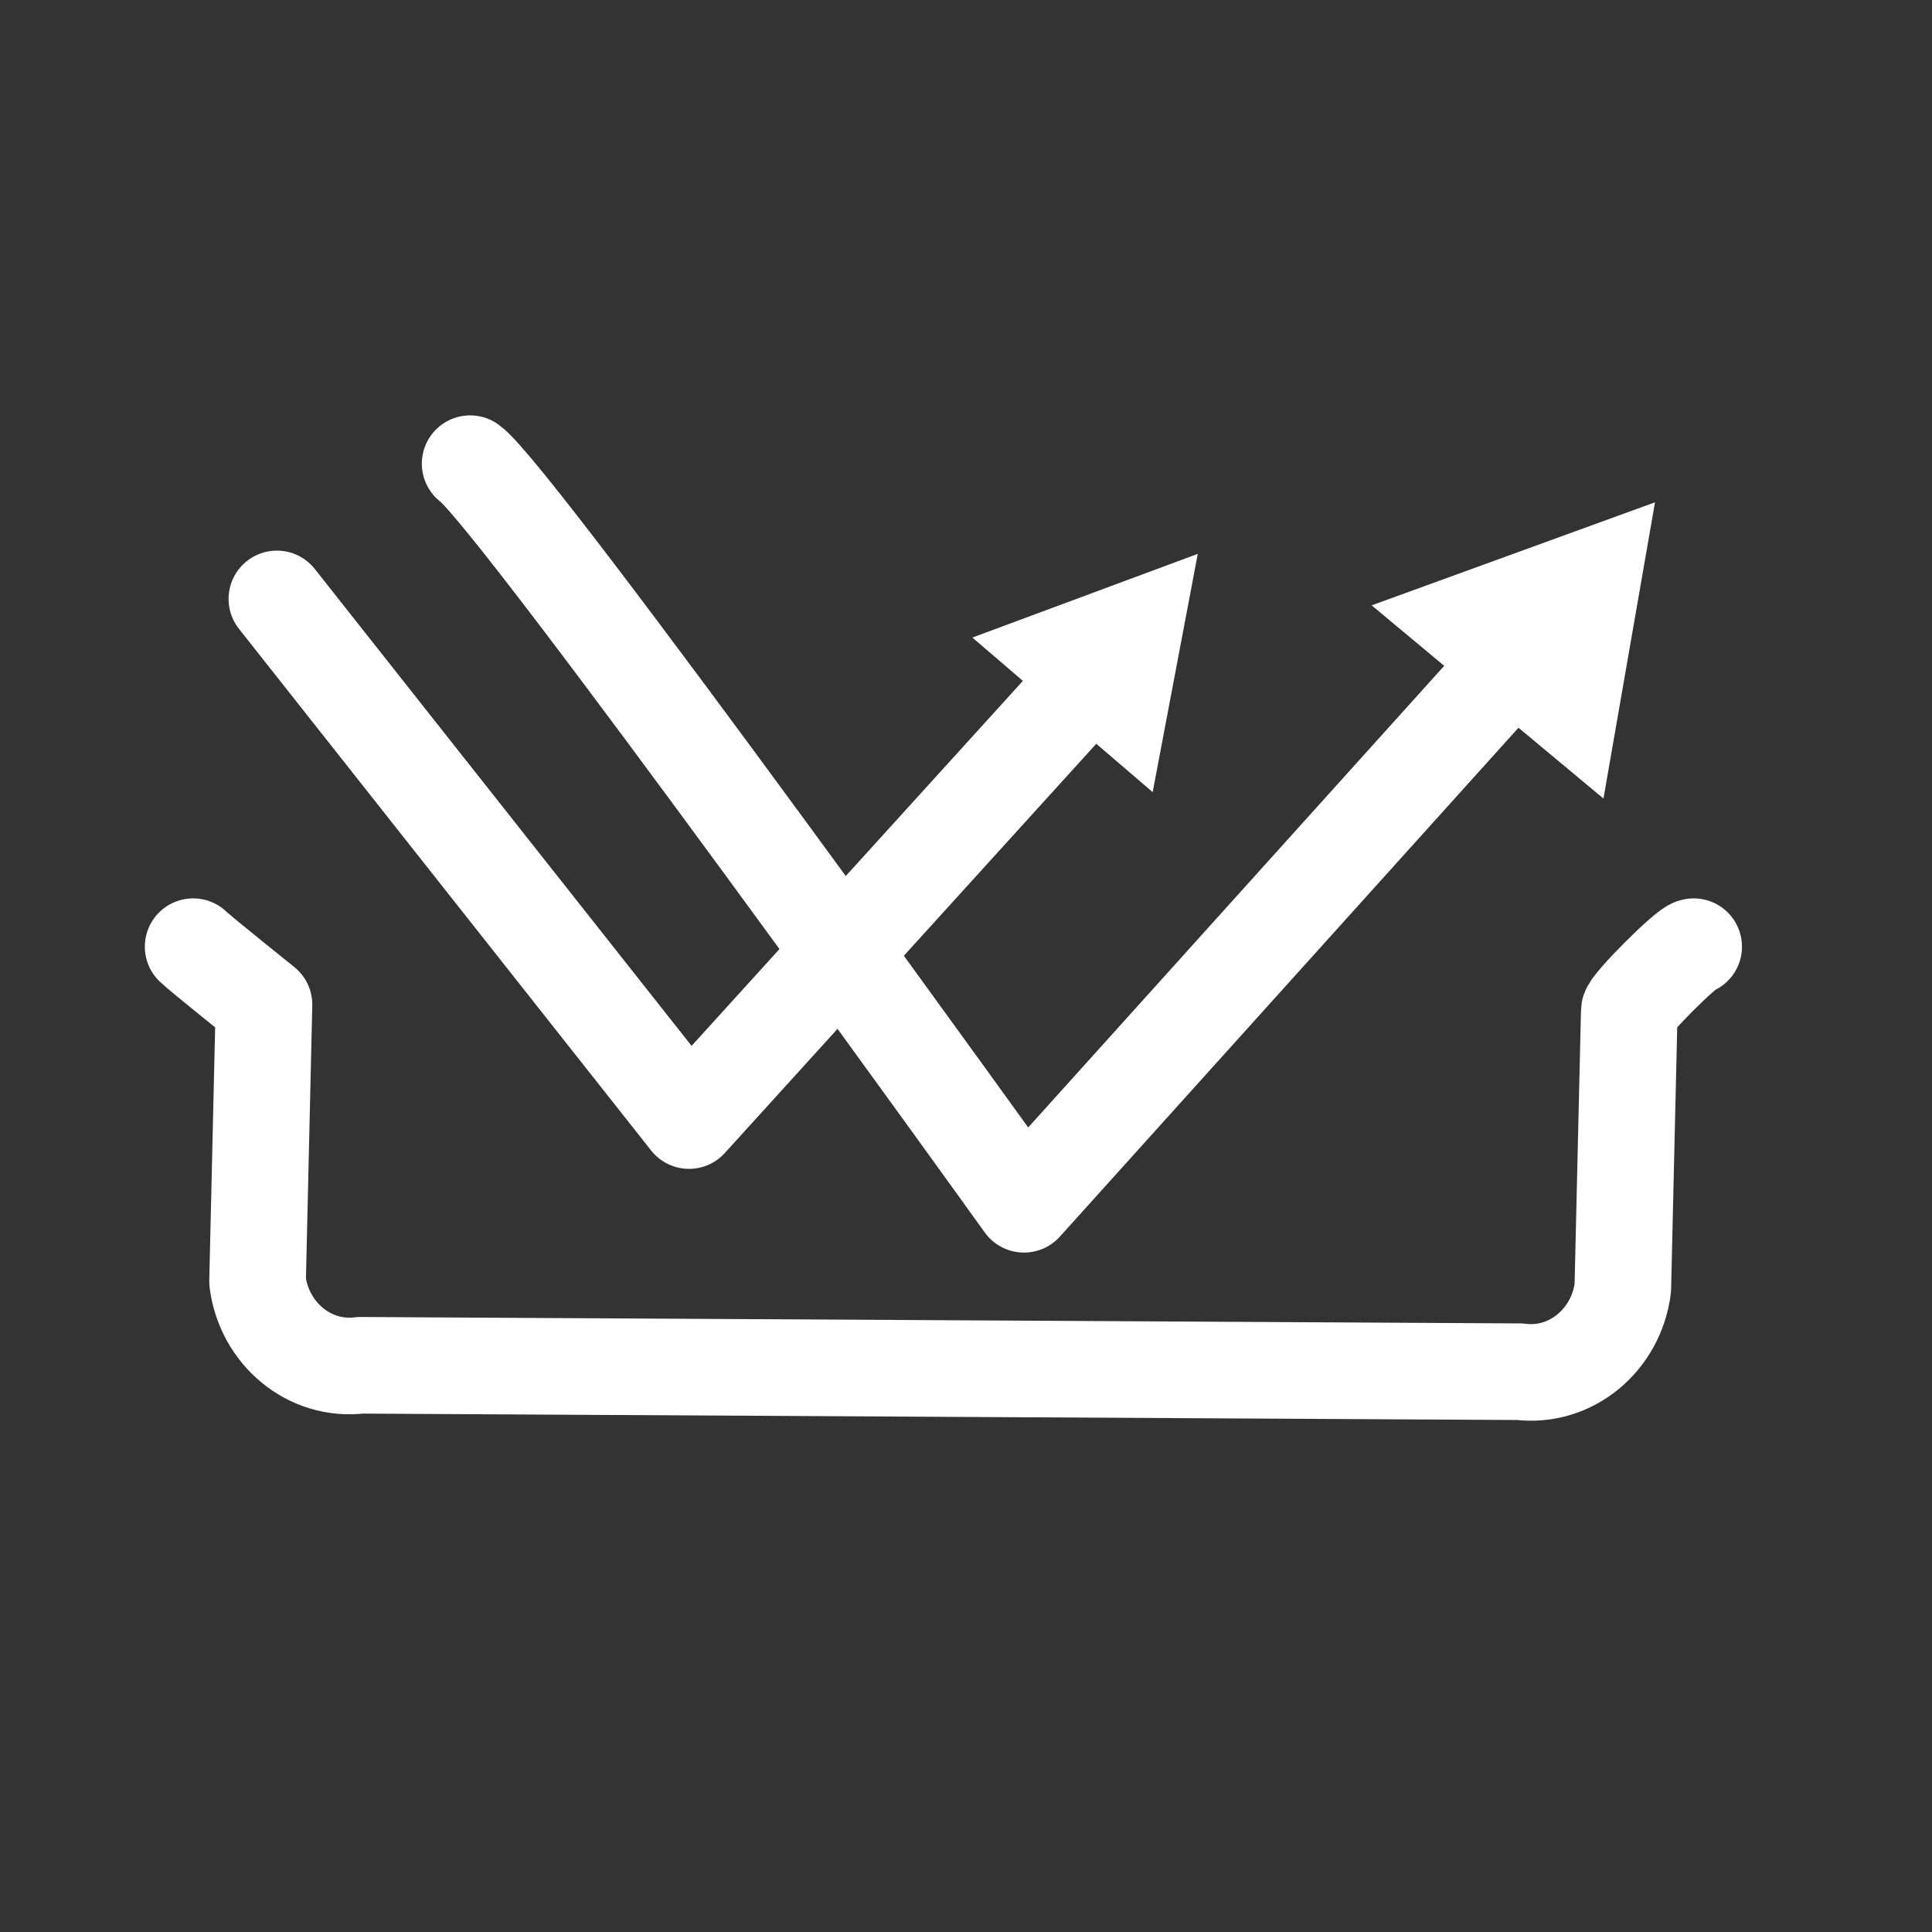
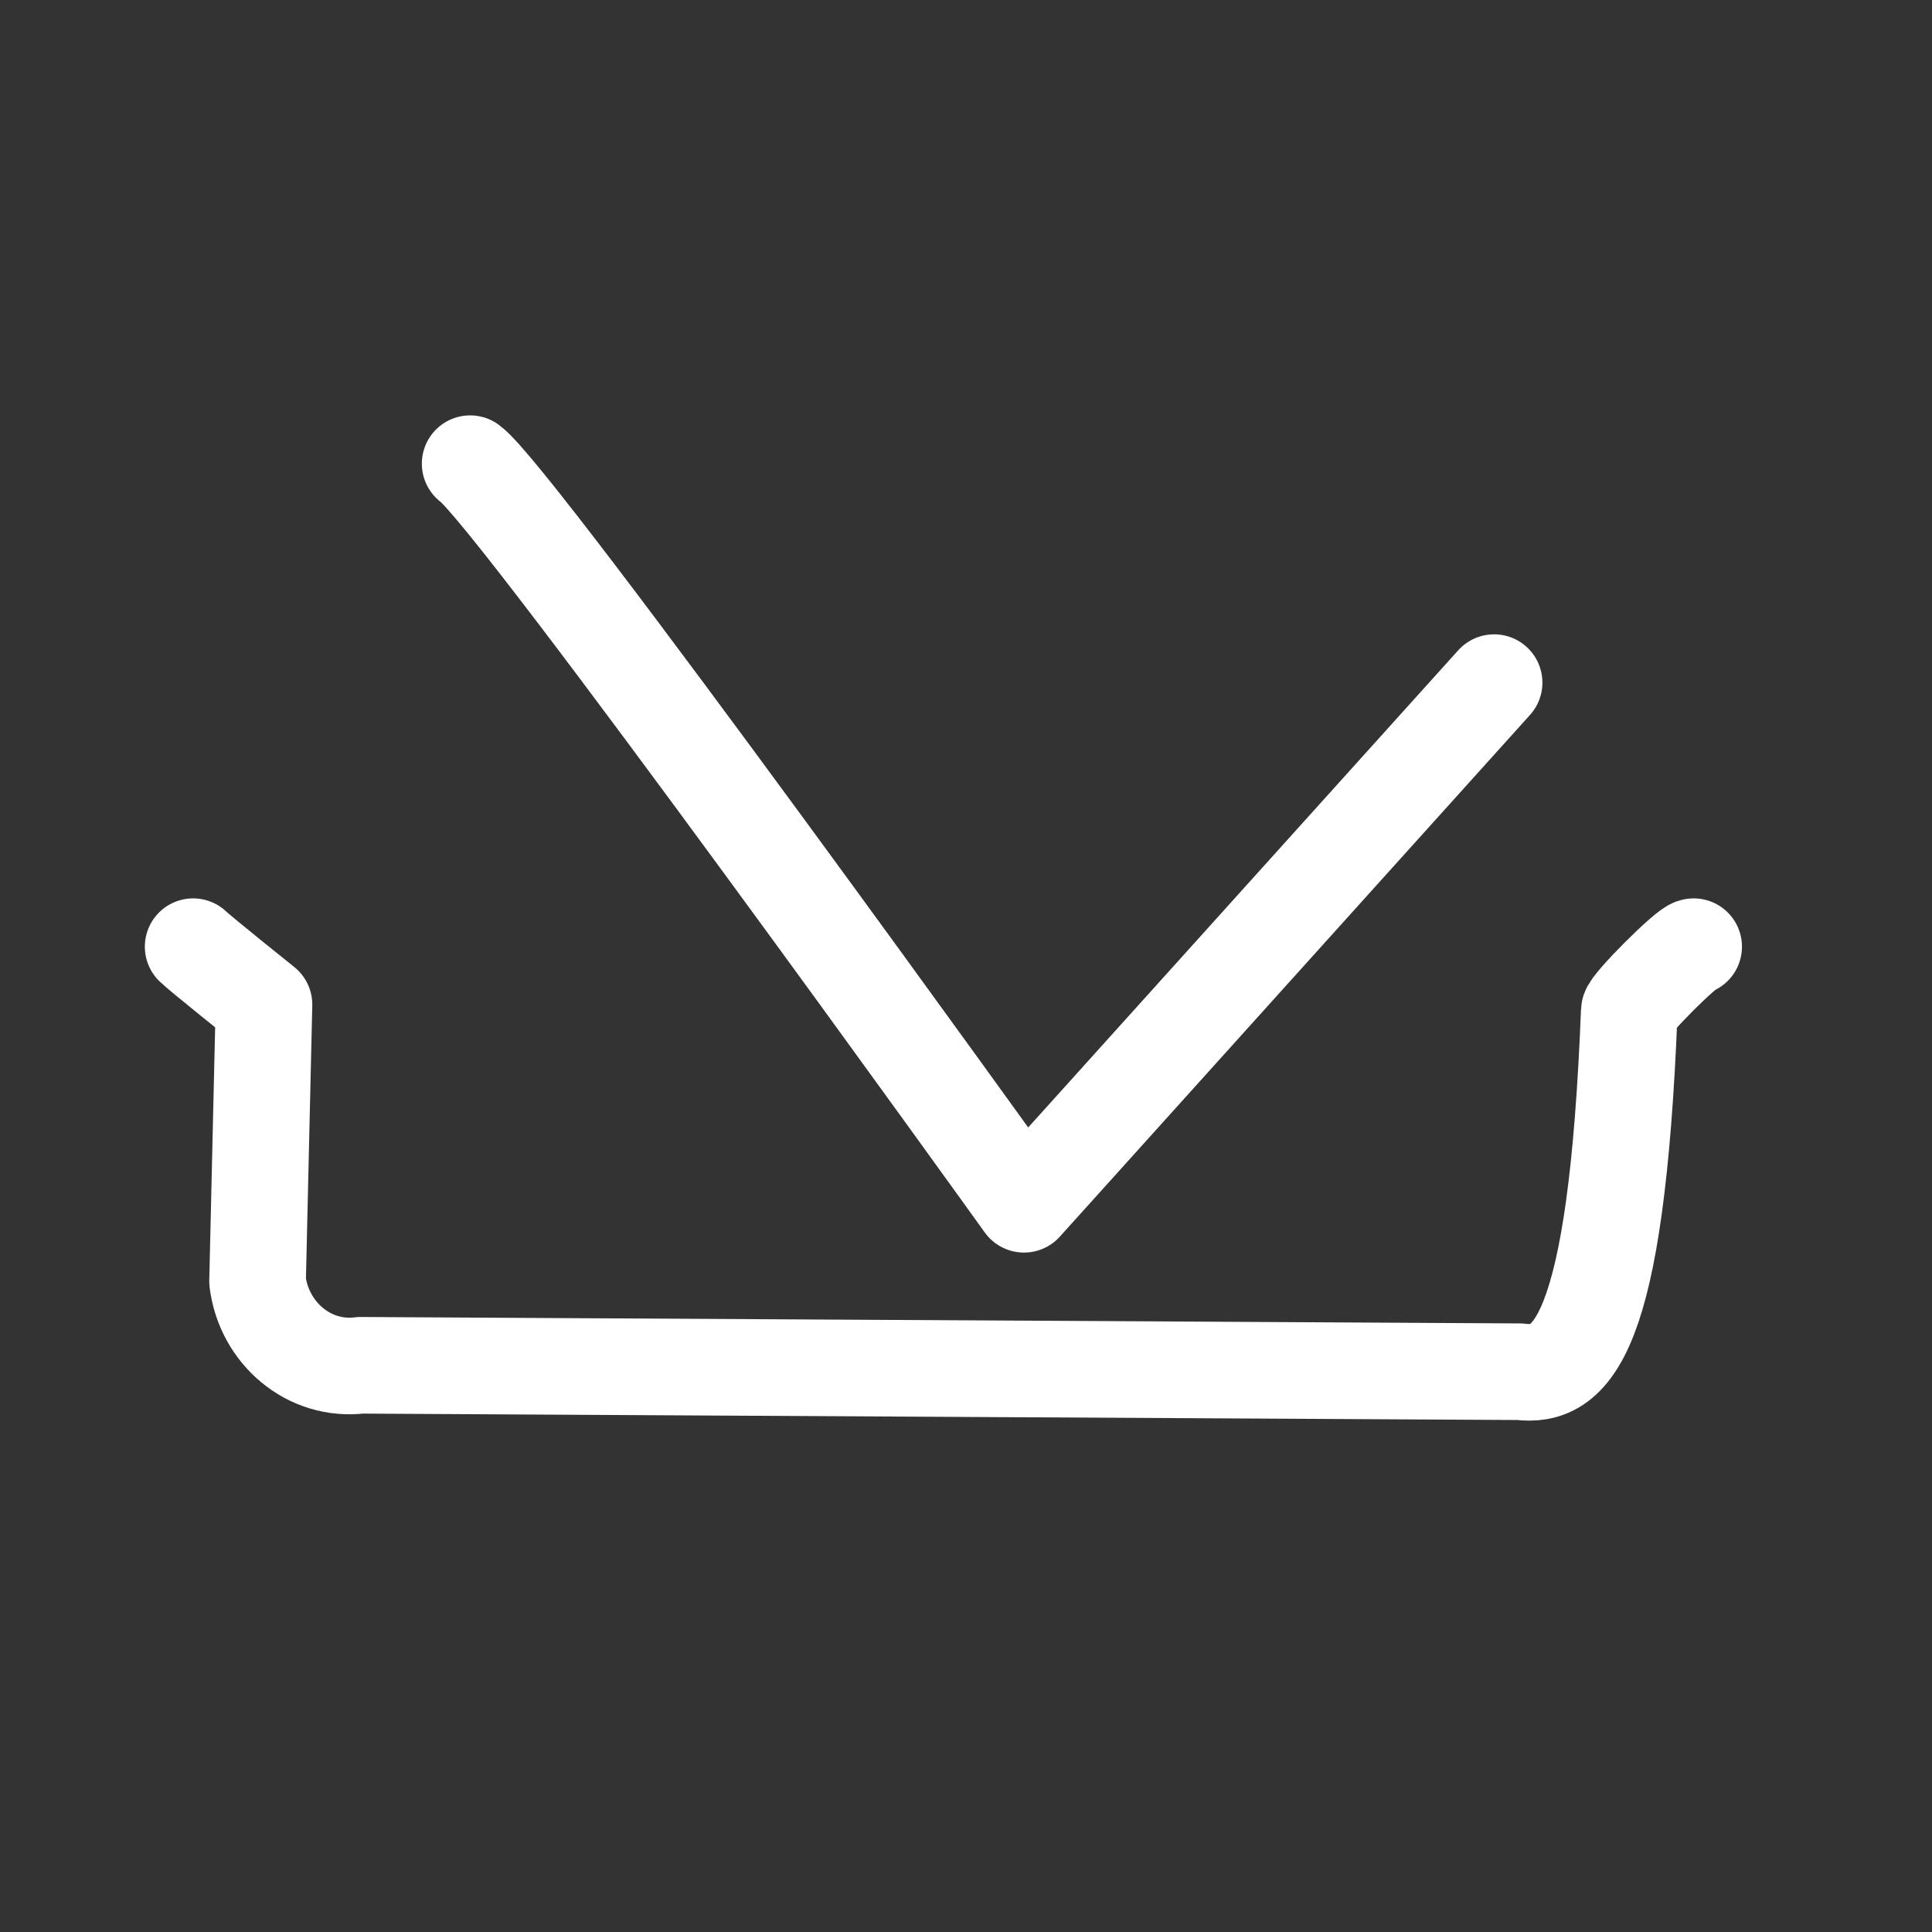
<svg xmlns="http://www.w3.org/2000/svg" fill="none" viewBox="0 0 64 64" height="64" width="64">
  <rect x="0" y="0" width="64" height="64" fill="#333333" stroke="none" />
  <g clip-path="url(#clip0_1128_36336)" id="High Low Non Stick">
    <path stroke-linejoin="round" stroke-linecap="round" stroke-width="3.2" stroke="white" d="M15.574 15.36C17.068 16.427 33.921 39.893 33.921 39.893L49.494 22.613" id="Vector" />
-     <path fill="white" d="M54.824 16.64L53.117 26.453L45.438 20.053L54.824 16.64Z" id="Vector_2" />
-     <path stroke-linejoin="round" stroke-linecap="round" stroke-width="3.2" stroke="white" d="M35.412 23.253L22.825 37.12L9.172 19.84" id="Vector_3" />
-     <path fill="white" d="M39.678 18.347L38.184 26.24L32.211 21.12L39.678 18.347Z" id="Vector_4" />
-     <path stroke-linejoin="round" stroke-linecap="round" stroke-width="3.2" stroke="white" d="M56.105 31.36C55.892 31.36 53.972 33.28 53.972 33.493L53.758 42.666C53.545 44.373 52.052 45.653 50.345 45.44L11.945 45.227C10.238 45.44 8.745 44.16 8.532 42.453L8.745 33.28C8.745 33.28 6.612 31.573 6.398 31.36" id="Vector_5" />
+     <path stroke-linejoin="round" stroke-linecap="round" stroke-width="3.2" stroke="white" d="M56.105 31.36C55.892 31.36 53.972 33.28 53.972 33.493C53.545 44.373 52.052 45.653 50.345 45.44L11.945 45.227C10.238 45.44 8.745 44.16 8.532 42.453L8.745 33.28C8.745 33.28 6.612 31.573 6.398 31.36" id="Vector_5" />
  </g>
  <defs>
    <clipPath id="clip0_1128_36336">
      <rect fill="white" height="64" width="64" />
    </clipPath>
  </defs>
</svg>